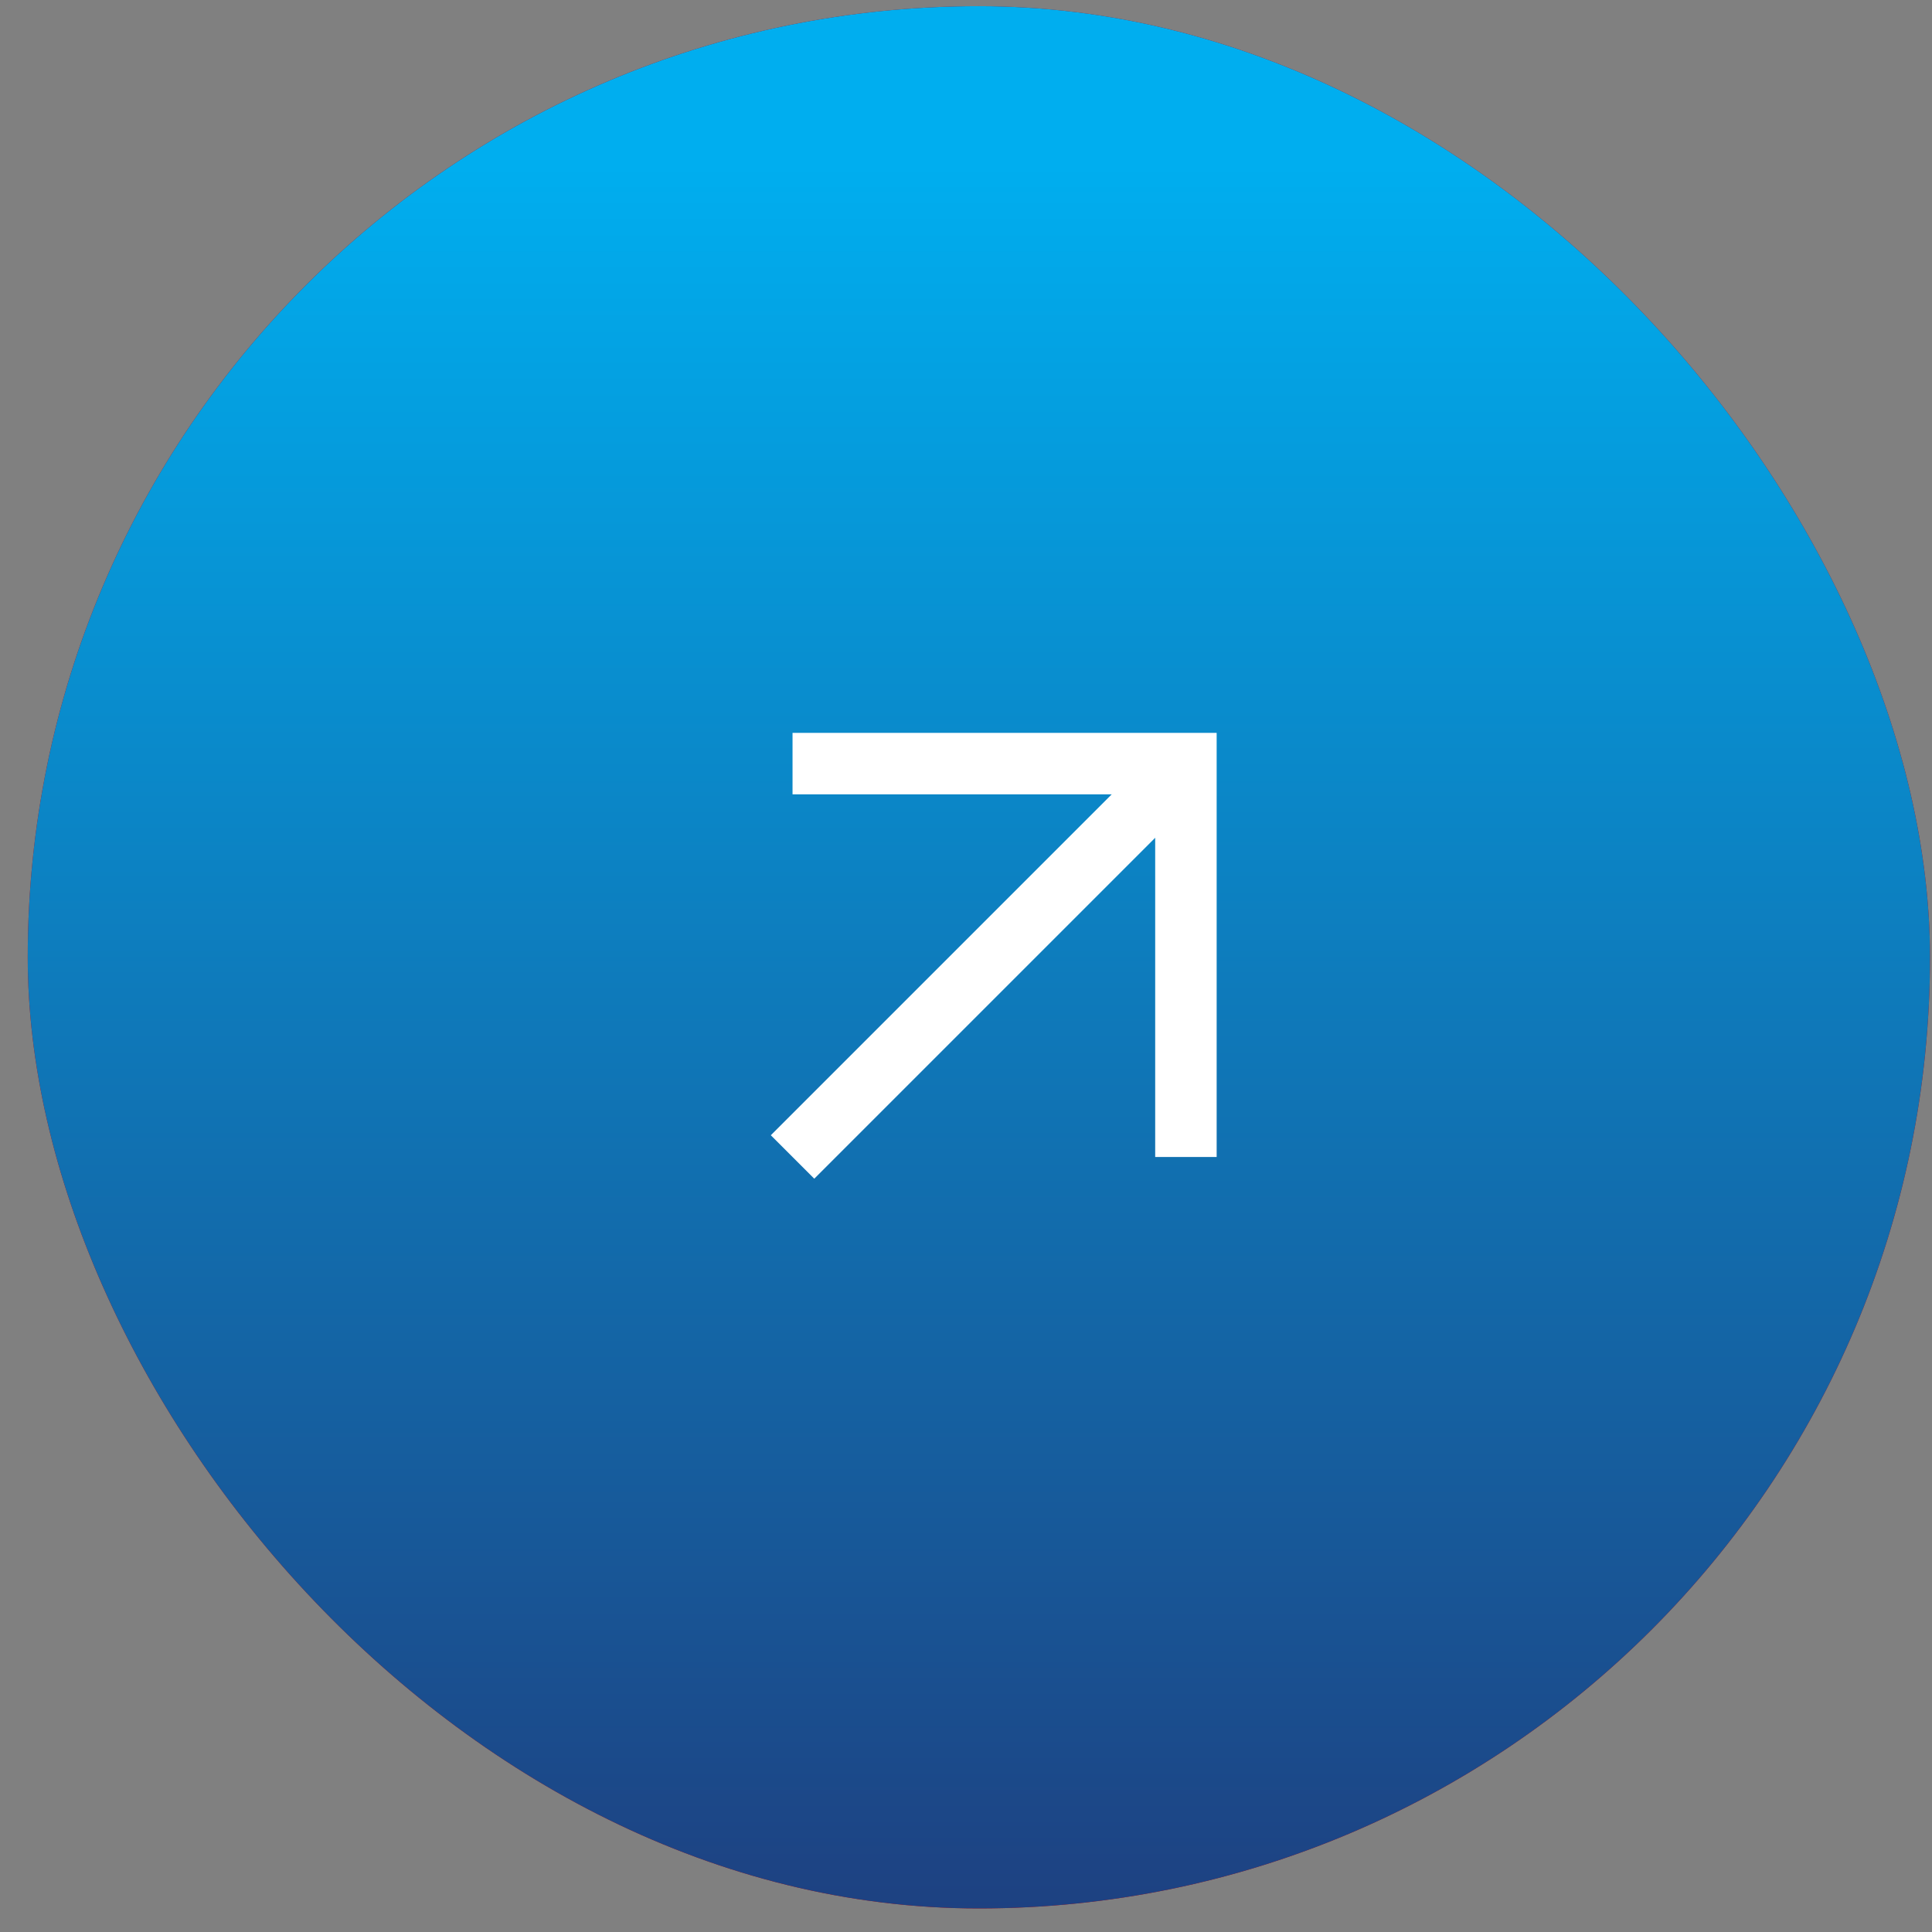
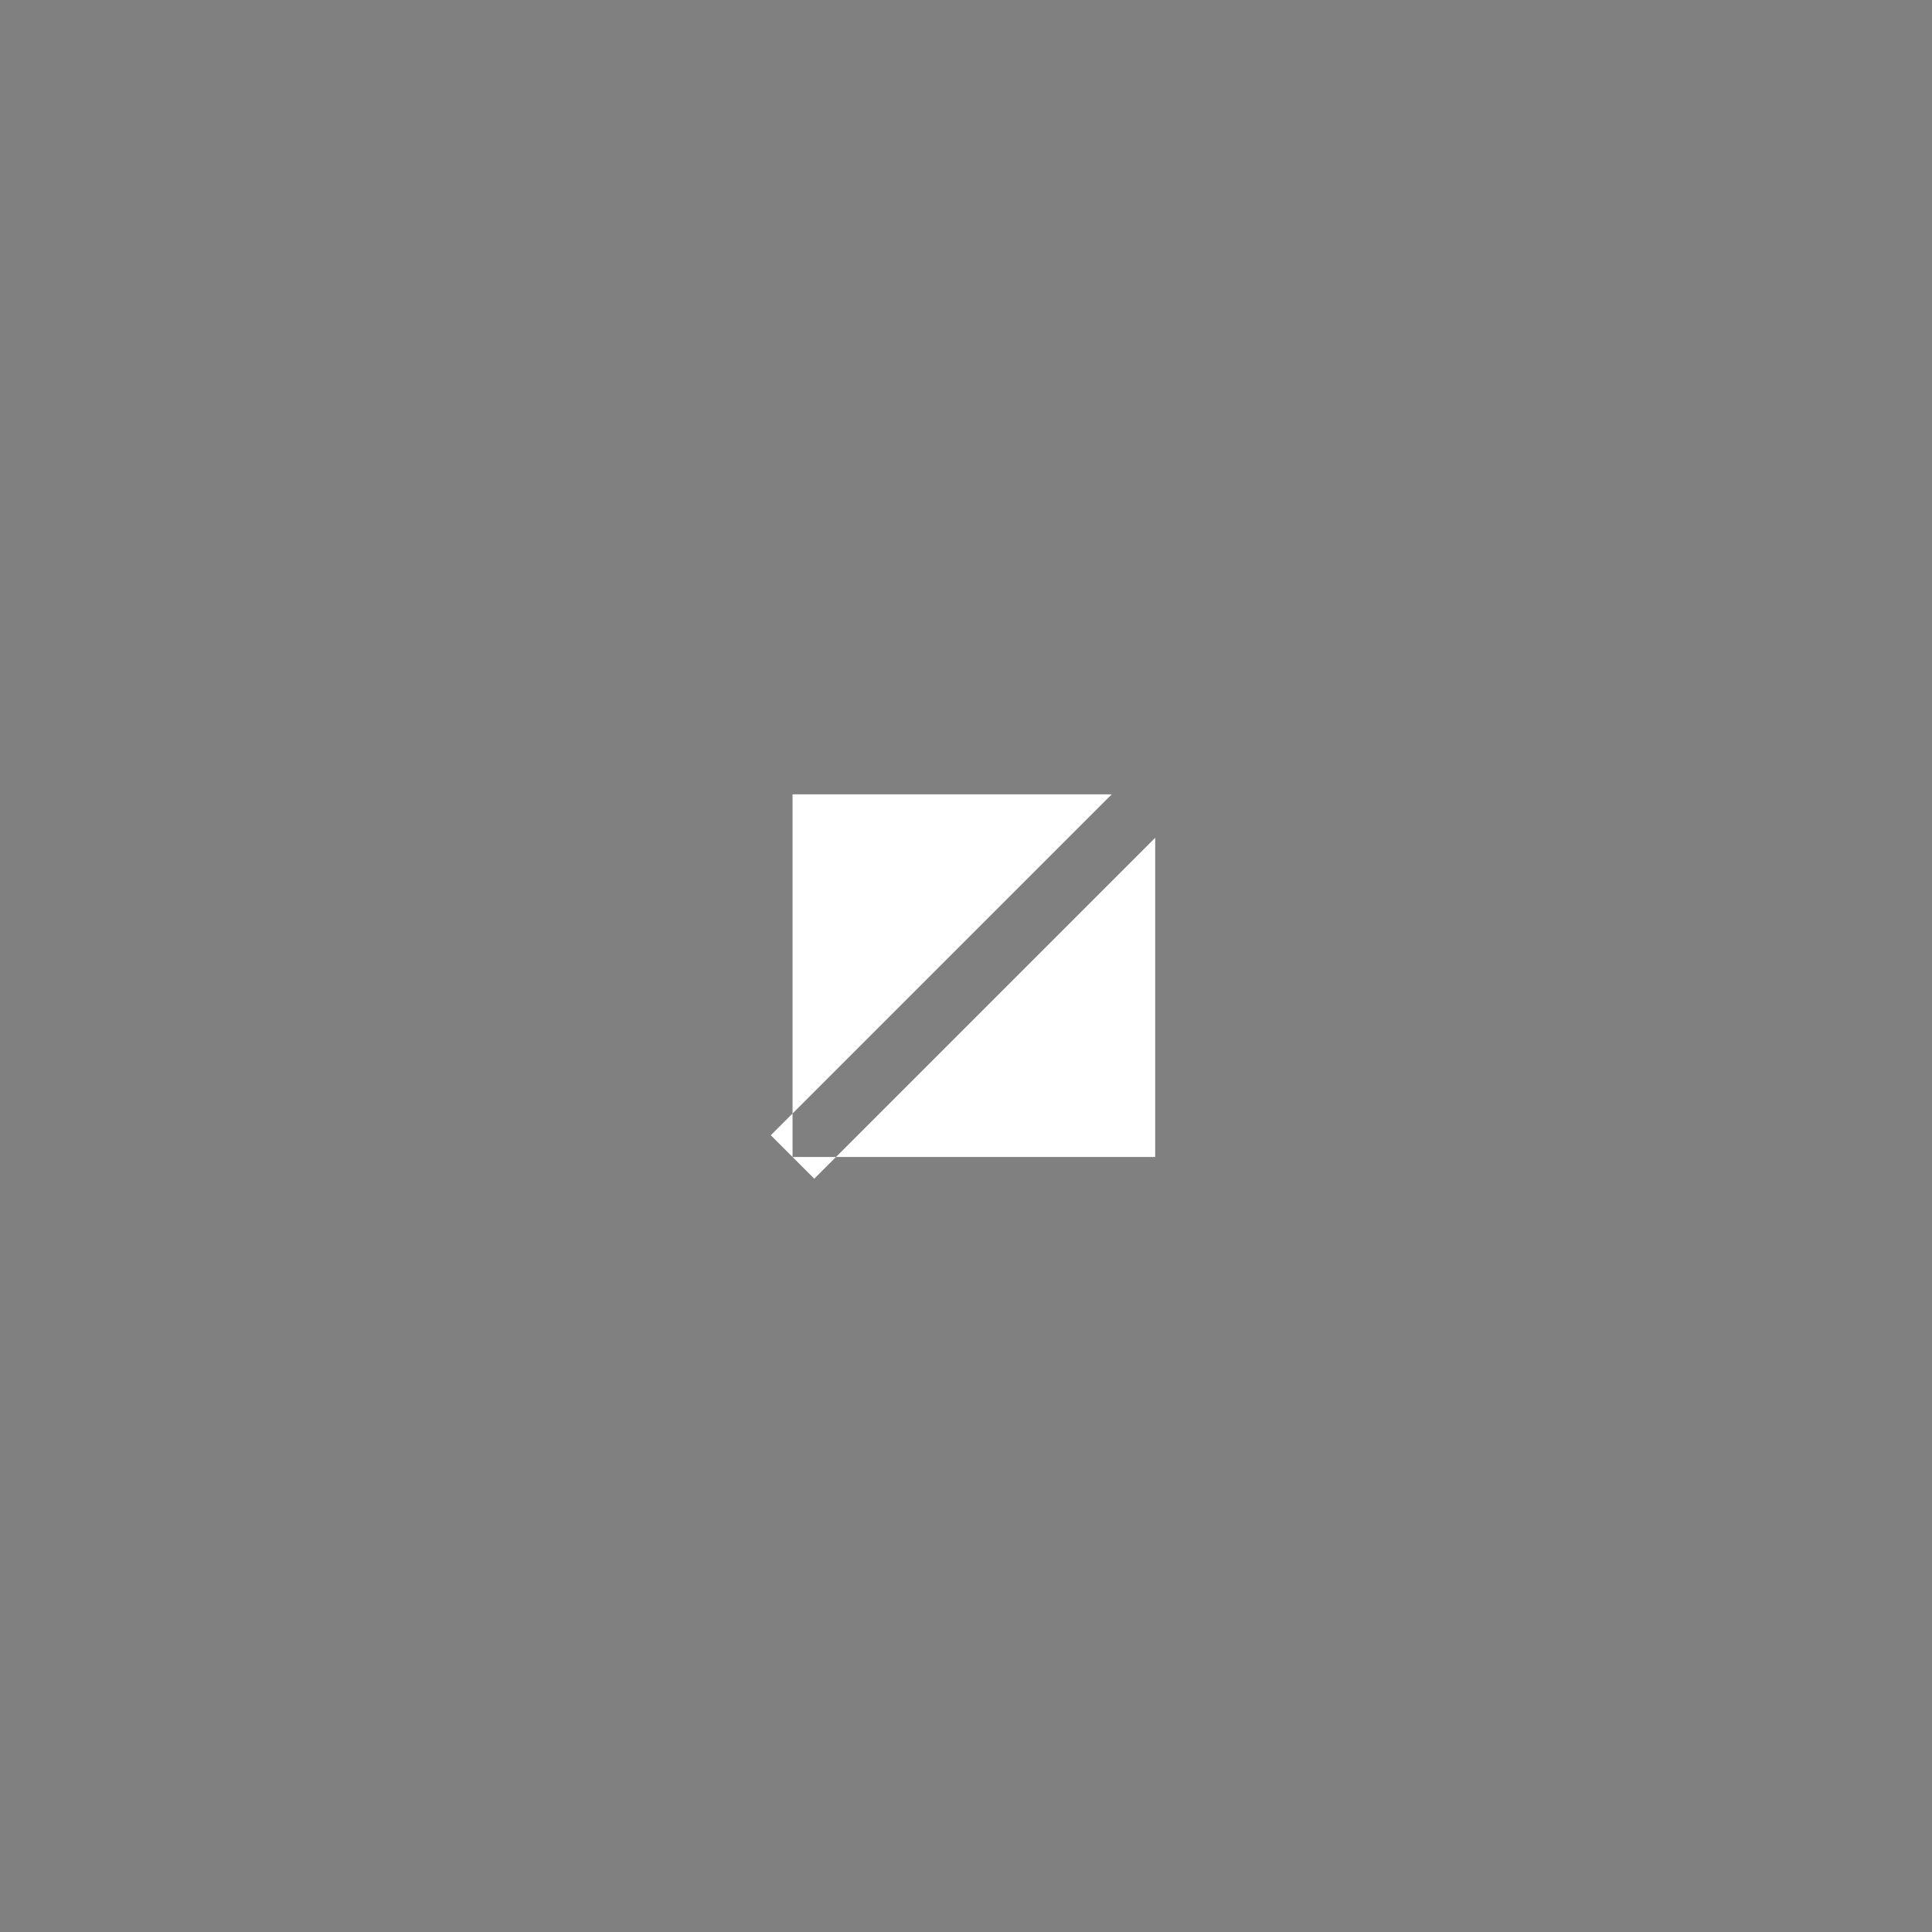
<svg xmlns="http://www.w3.org/2000/svg" width="65" height="65" viewBox="0 0 65 65" fill="none">
  <rect x="0" y="0" width="65" height="65" fill="#808080" stroke="none" />
-   <rect x="0.933" y="0.207" width="64" height="64" rx="32" fill="#C80000" />
-   <rect x="0.933" y="0.207" width="64" height="64" rx="32" fill="url(#paint0_linear_412_1397)" />
-   <path fill-rule="evenodd" clip-rule="evenodd" d="M37.403 26.724H26.664V24.656H40.933V38.925H38.865V28.186L27.395 39.656L25.933 38.194L37.403 26.724Z" fill="white" />
+   <path fill-rule="evenodd" clip-rule="evenodd" d="M37.403 26.724H26.664V24.656V38.925H38.865V28.186L27.395 39.656L25.933 38.194L37.403 26.724Z" fill="white" />
  <defs>
    <linearGradient id="paint0_linear_412_1397" x1="32.926" y1="5.491" x2="32.926" y2="80.978" gradientUnits="userSpaceOnUse">
      <stop stop-color="#00AEEF" />
      <stop offset="1" stop-color="#262262" />
    </linearGradient>
  </defs>
</svg>